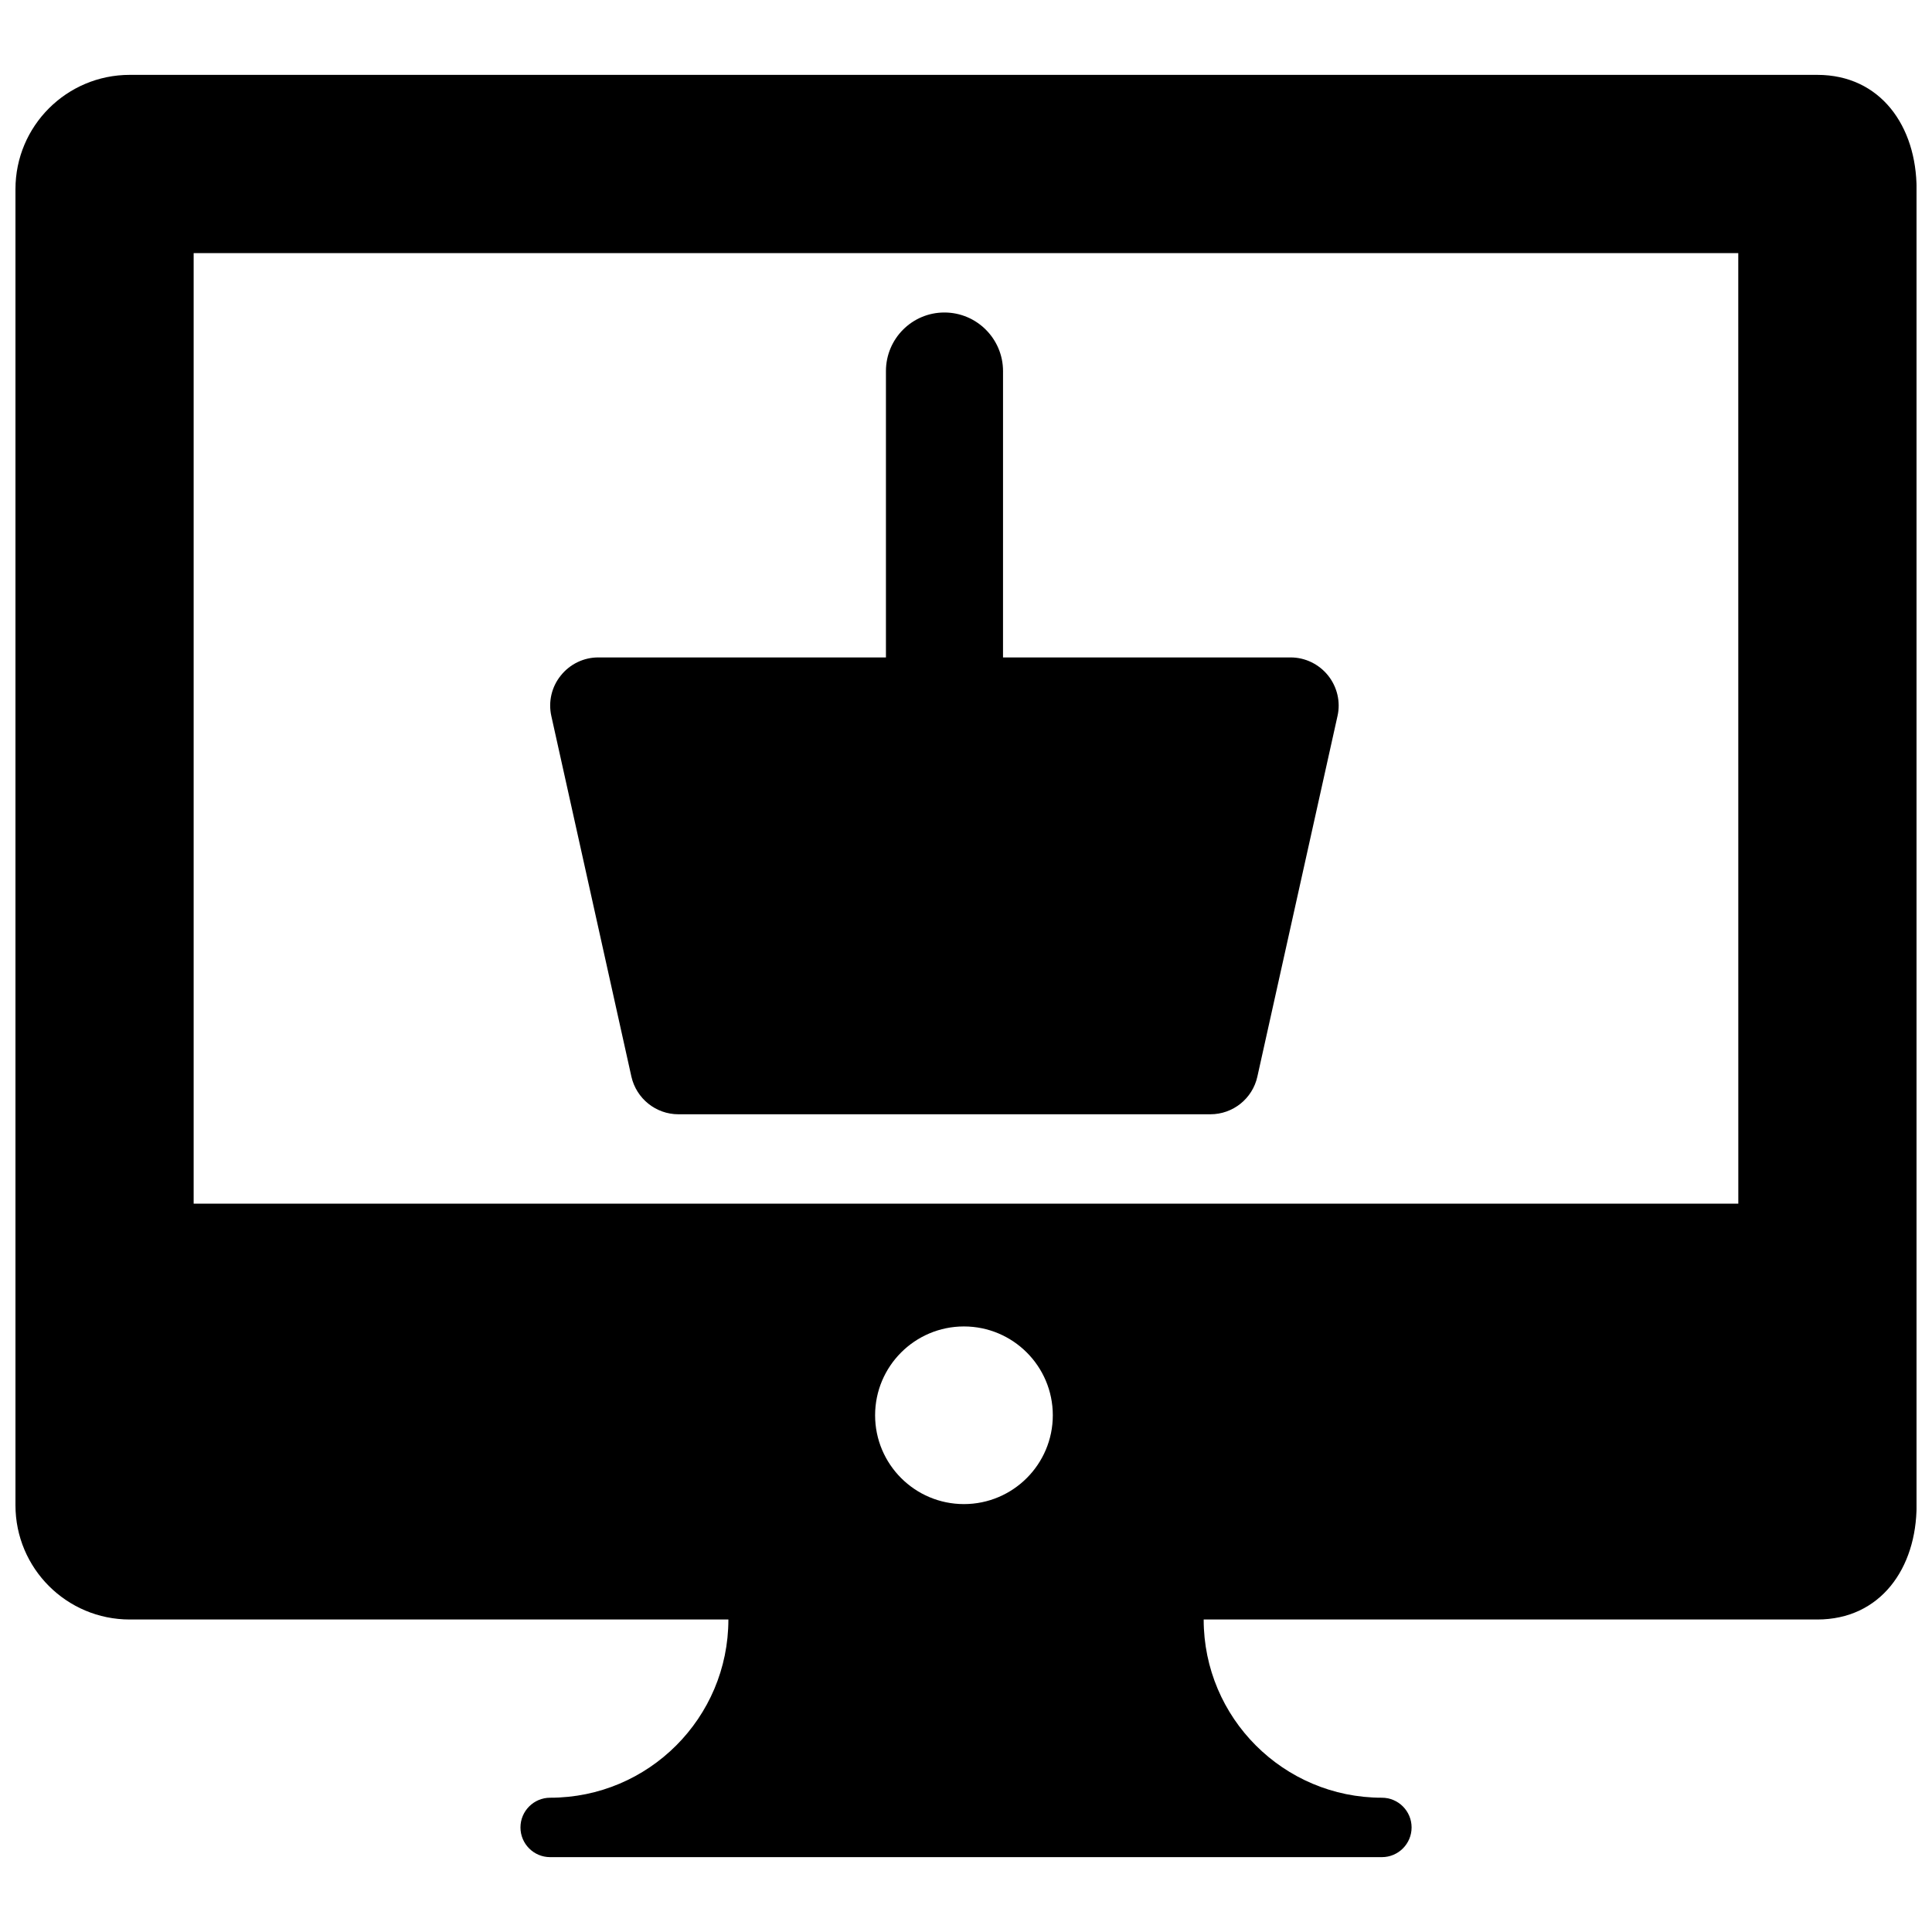
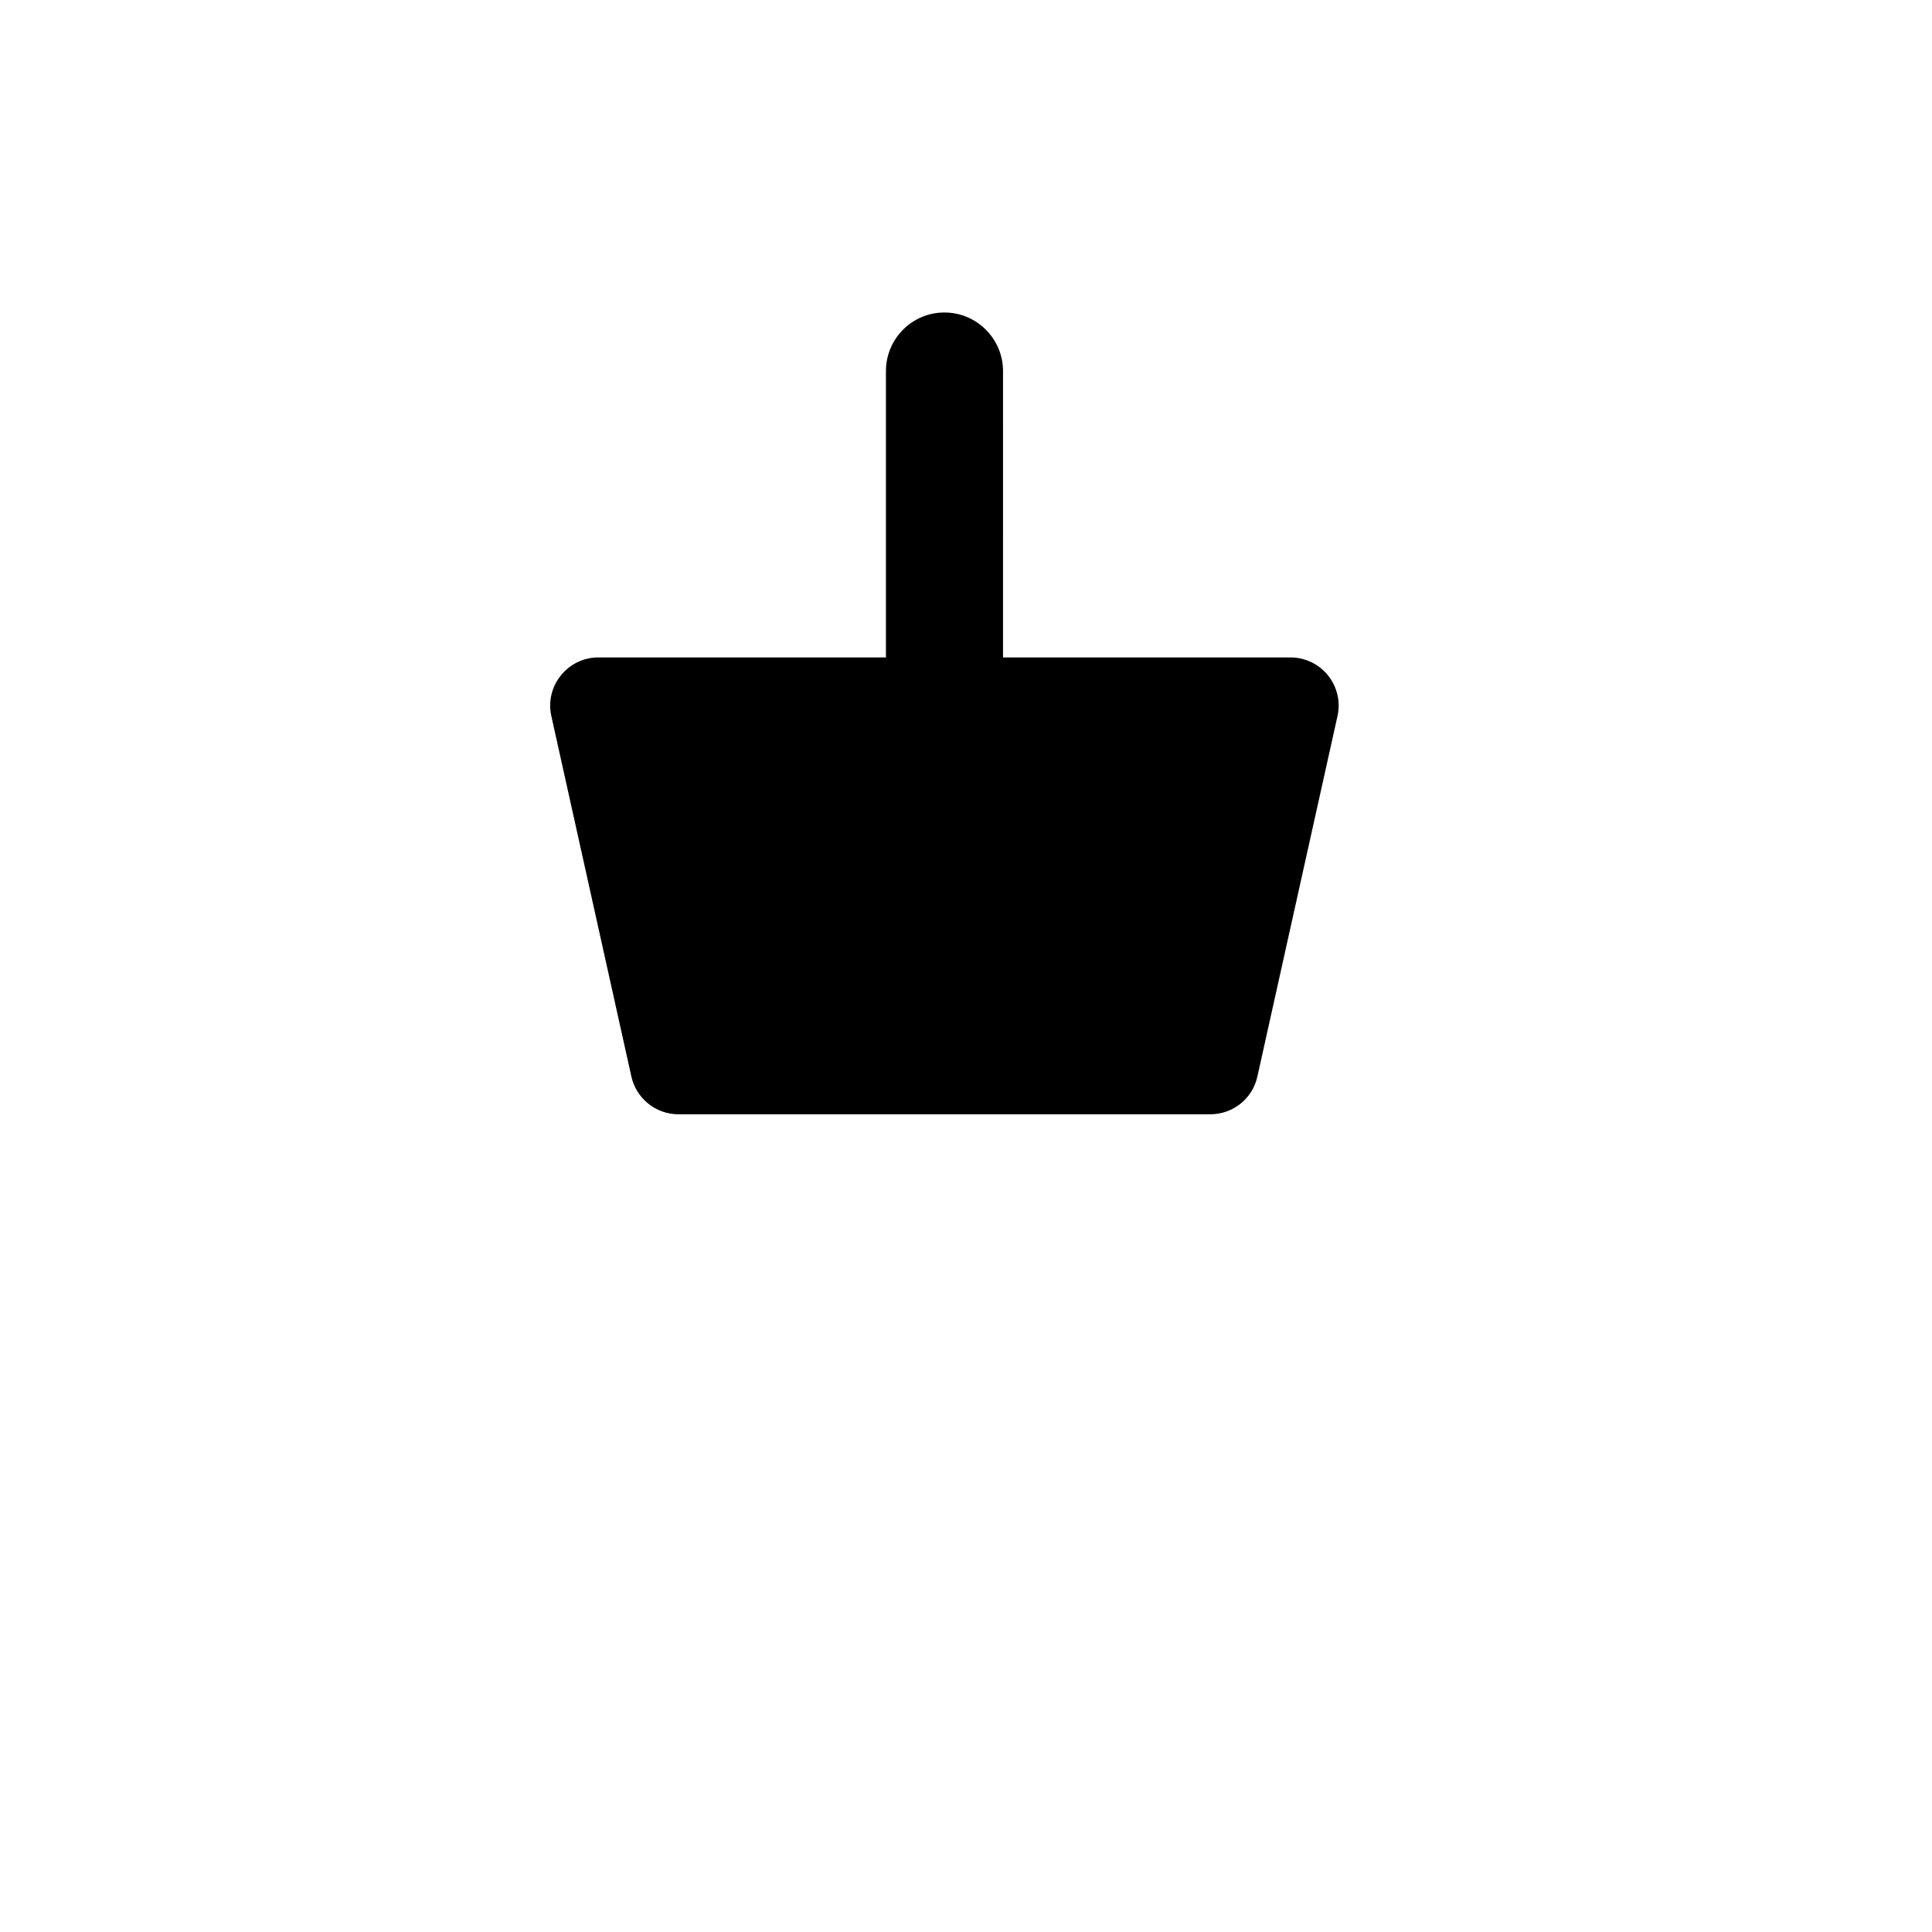
<svg xmlns="http://www.w3.org/2000/svg" width="800px" height="800px" version="1.1" viewBox="144 144 512 512">
  <defs>
    <clipPath id="a">
      <path d="m148.09 163h503.81v474h-503.81z" />
    </clipPath>
  </defs>
  <g clip-path="url(#a)">
-     <path d="m625.58 163.84h-447.19c-16.738 0-30.293 13.559-30.293 30.293v348.76c0 16.738 13.555 30.293 30.293 30.293h158.64c0 26.07-21.16 47.23-47.23 47.23-4.344 0-7.871 3.527-7.871 7.871-0.004 4.348 3.523 7.875 7.867 7.875h220.42c4.344 0 7.871-3.527 7.871-7.871 0-4.348-3.527-7.875-7.871-7.875-26.07 0-47.23-21.16-47.23-47.23h162.61c16.734 0 26.32-13.555 26.32-30.293v-348.76c0-16.734-9.586-30.293-26.324-30.293zm-226.13 378.76c-12.988 0-23.539-10.547-23.539-23.539 0-12.988 10.547-23.539 23.539-23.539 13.004 0 23.555 10.547 23.555 23.539-0.004 12.988-10.551 23.539-23.555 23.539zm205.22-79.617h-409.35v-251.91h409.34z" />
-   </g>
+     </g>
  <path d="m311.33 429.33c1.324 5.809 6.488 9.965 12.453 9.965h140.99c5.984 0 11.148-4.156 12.438-9.965l21.238-95.566c0.867-3.777-0.094-7.731-2.488-10.738-2.426-3.023-6.062-4.801-9.949-4.801h-76.203l0.004-75.871c0-8.562-6.961-15.539-15.539-15.539-8.551 0-15.492 6.941-15.492 15.539v75.871h-76.234c-3.856 0-7.512 1.762-9.934 4.801-2.426 2.992-3.352 6.941-2.504 10.738z" />
</svg>